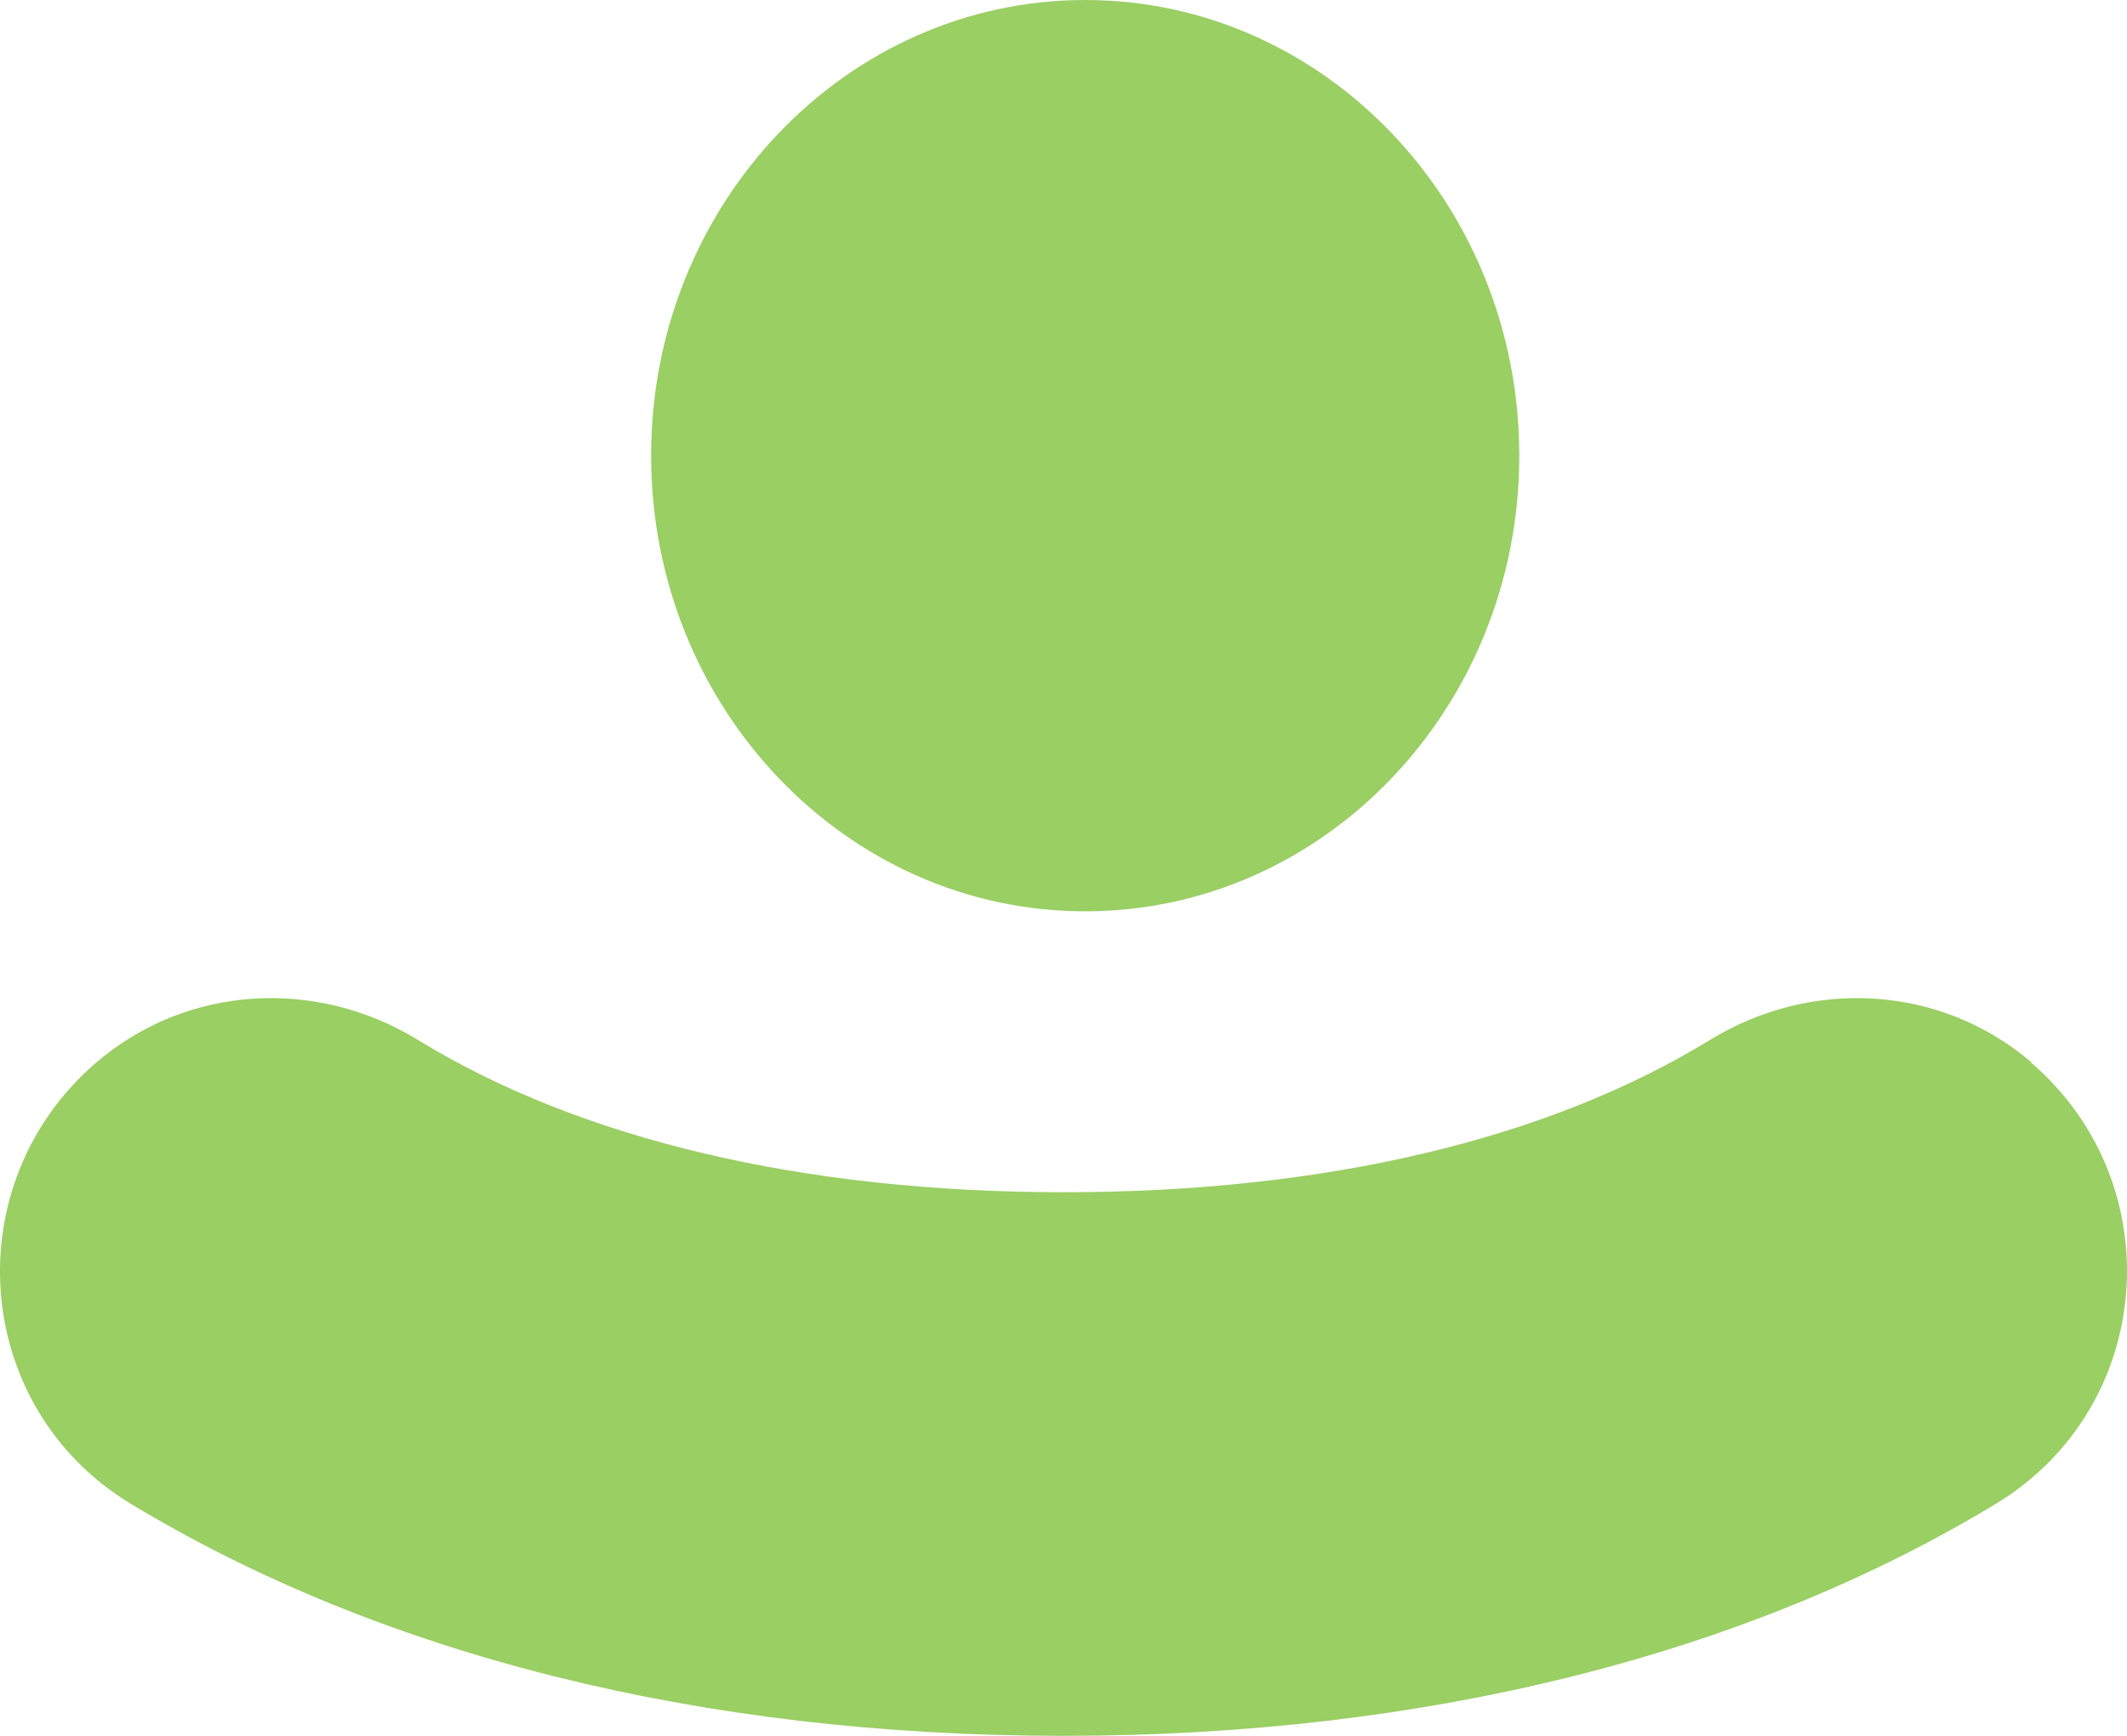
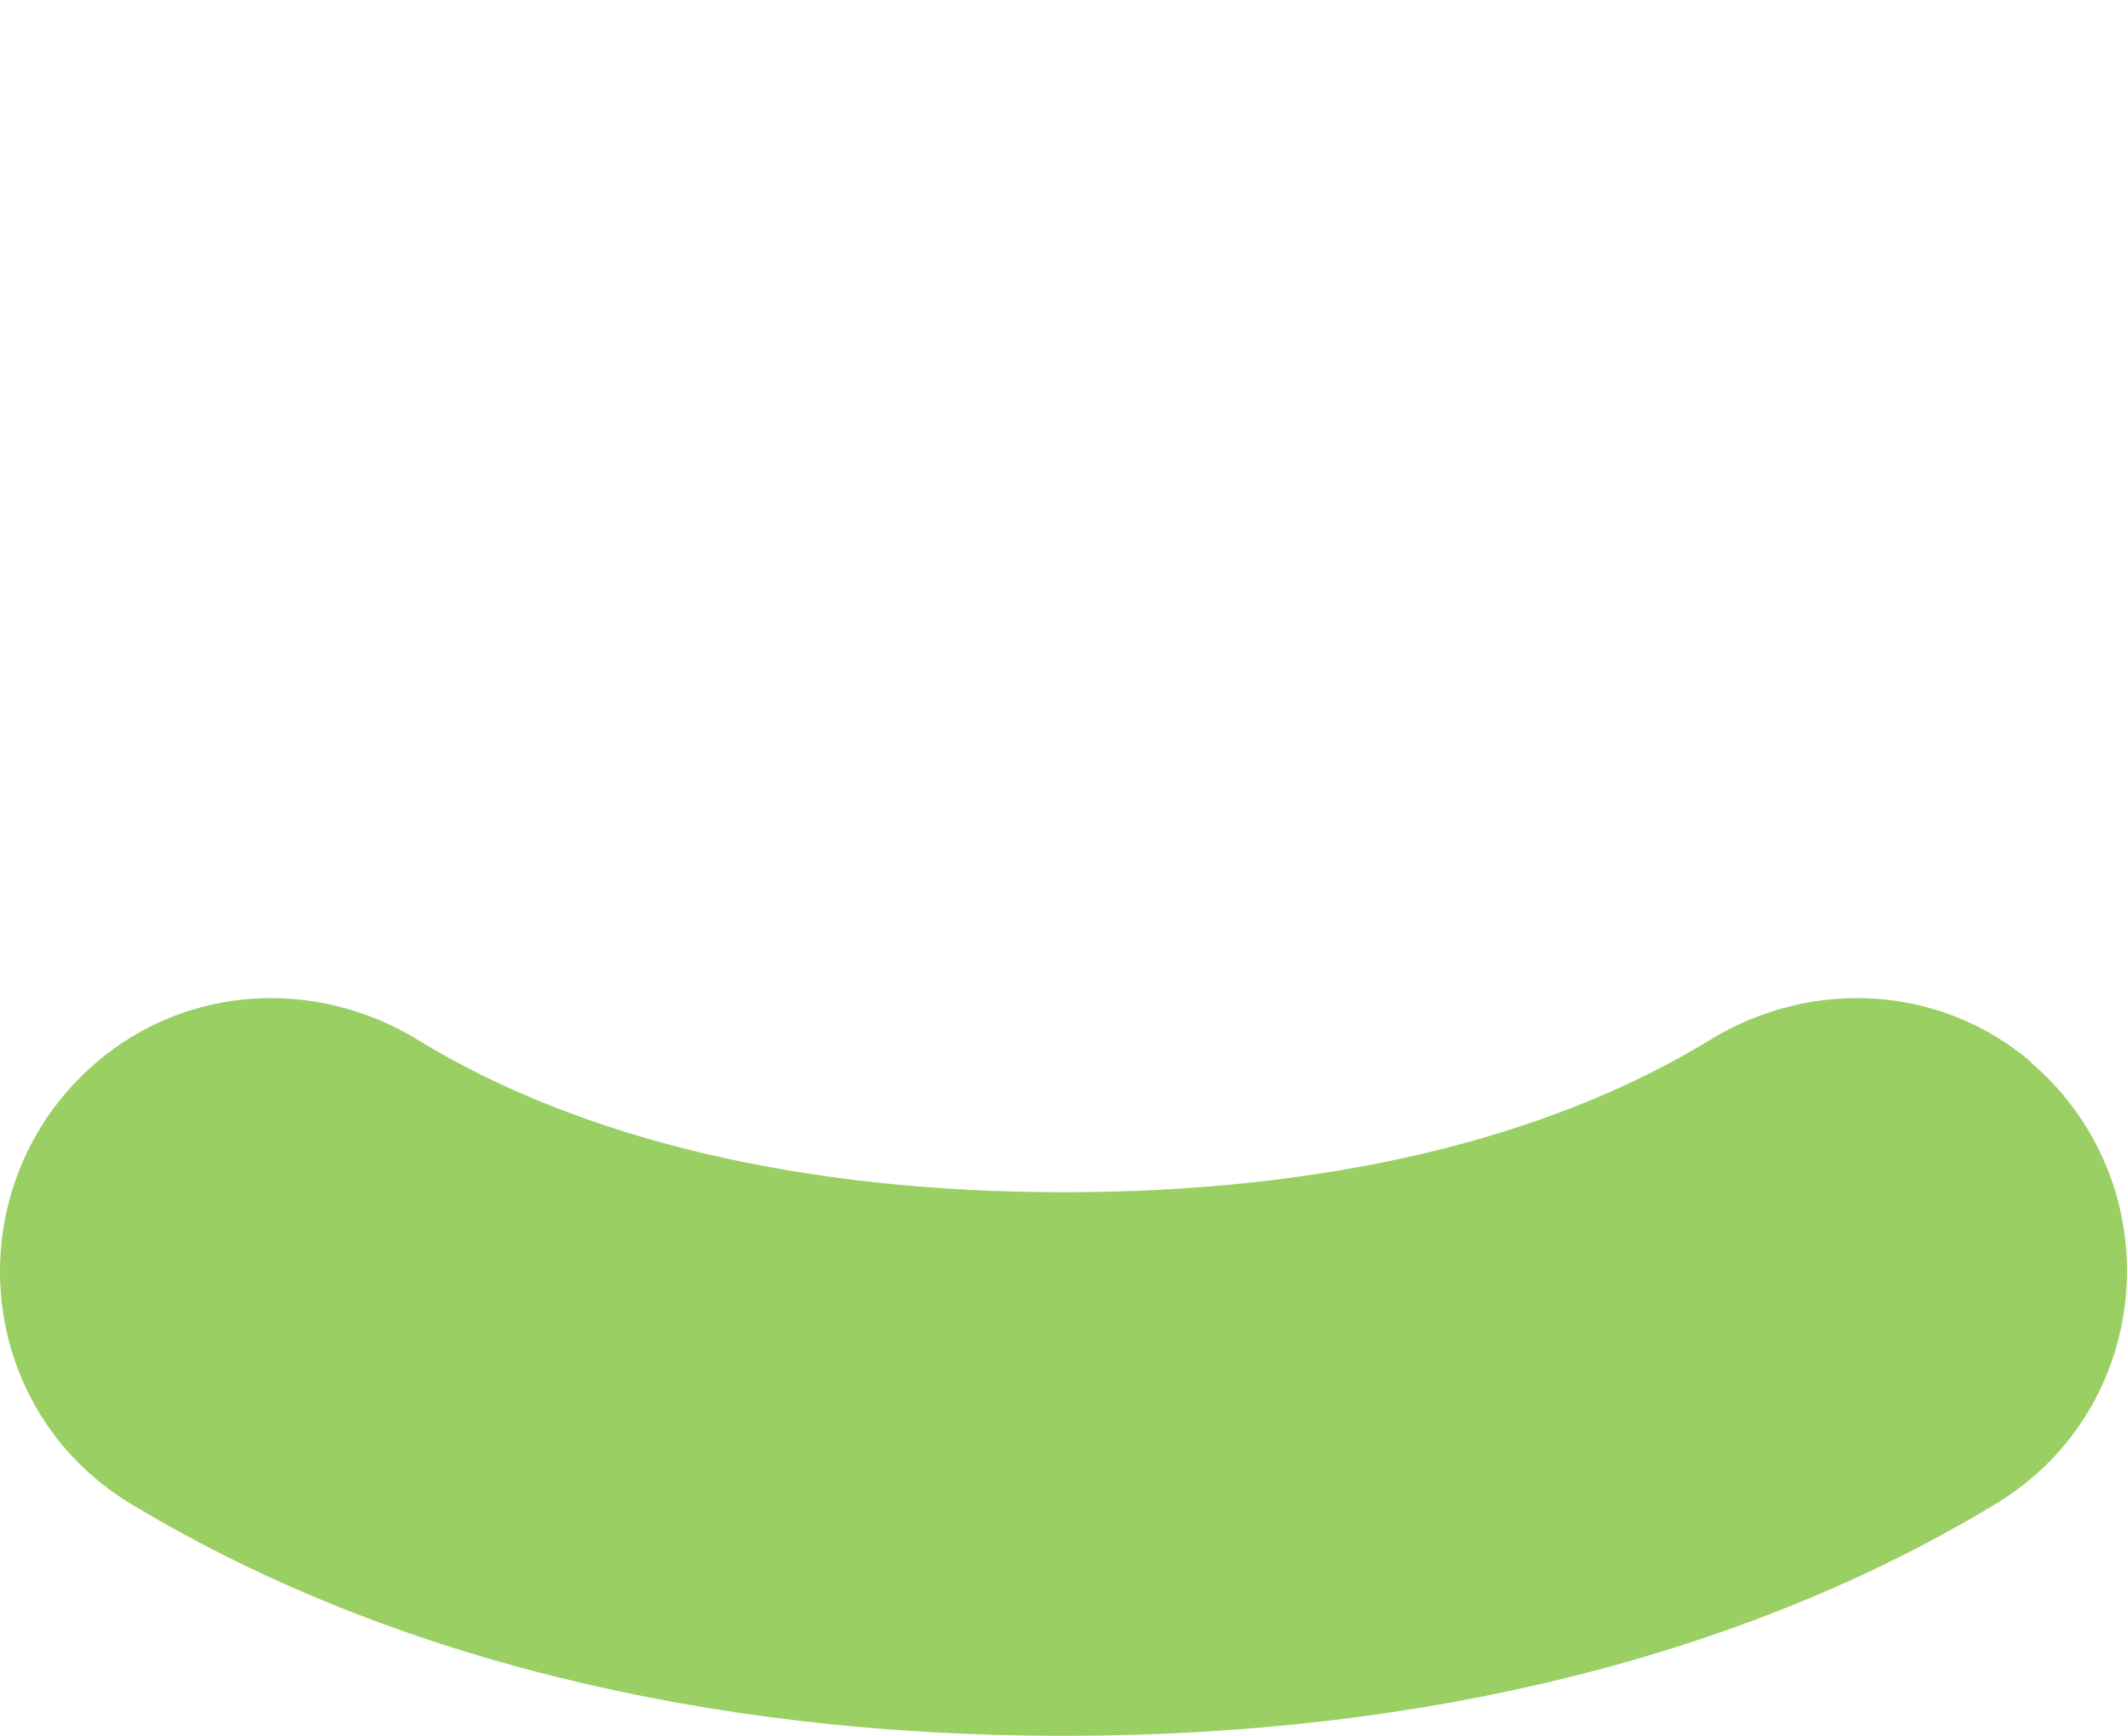
<svg xmlns="http://www.w3.org/2000/svg" width="49" height="40" viewBox="0 0 49 40" fill="none">
  <path d="M39.394 23.963C41.742 22.525 44.715 22.697 46.8 24.481H46.785C50.036 27.271 49.657 32.42 45.984 34.65C40.24 38.13 32.864 40 24.496 40C16.128 40 8.766 38.13 3.008 34.65C-0.665 32.42 -1.03 27.271 2.221 24.481C4.306 22.697 7.28 22.525 9.627 23.963C13.358 26.25 18.475 27.473 24.511 27.473C30.546 27.473 35.663 26.25 39.394 23.963Z" fill="#99CF63" />
-   <path d="M25 0C30.517 0 35 4.707 35 10.5C35 16.293 30.517 21 25 21C19.483 21 15 16.293 15 10.5C15 4.707 19.483 0 25 0Z" fill="#99CF63" />
</svg>